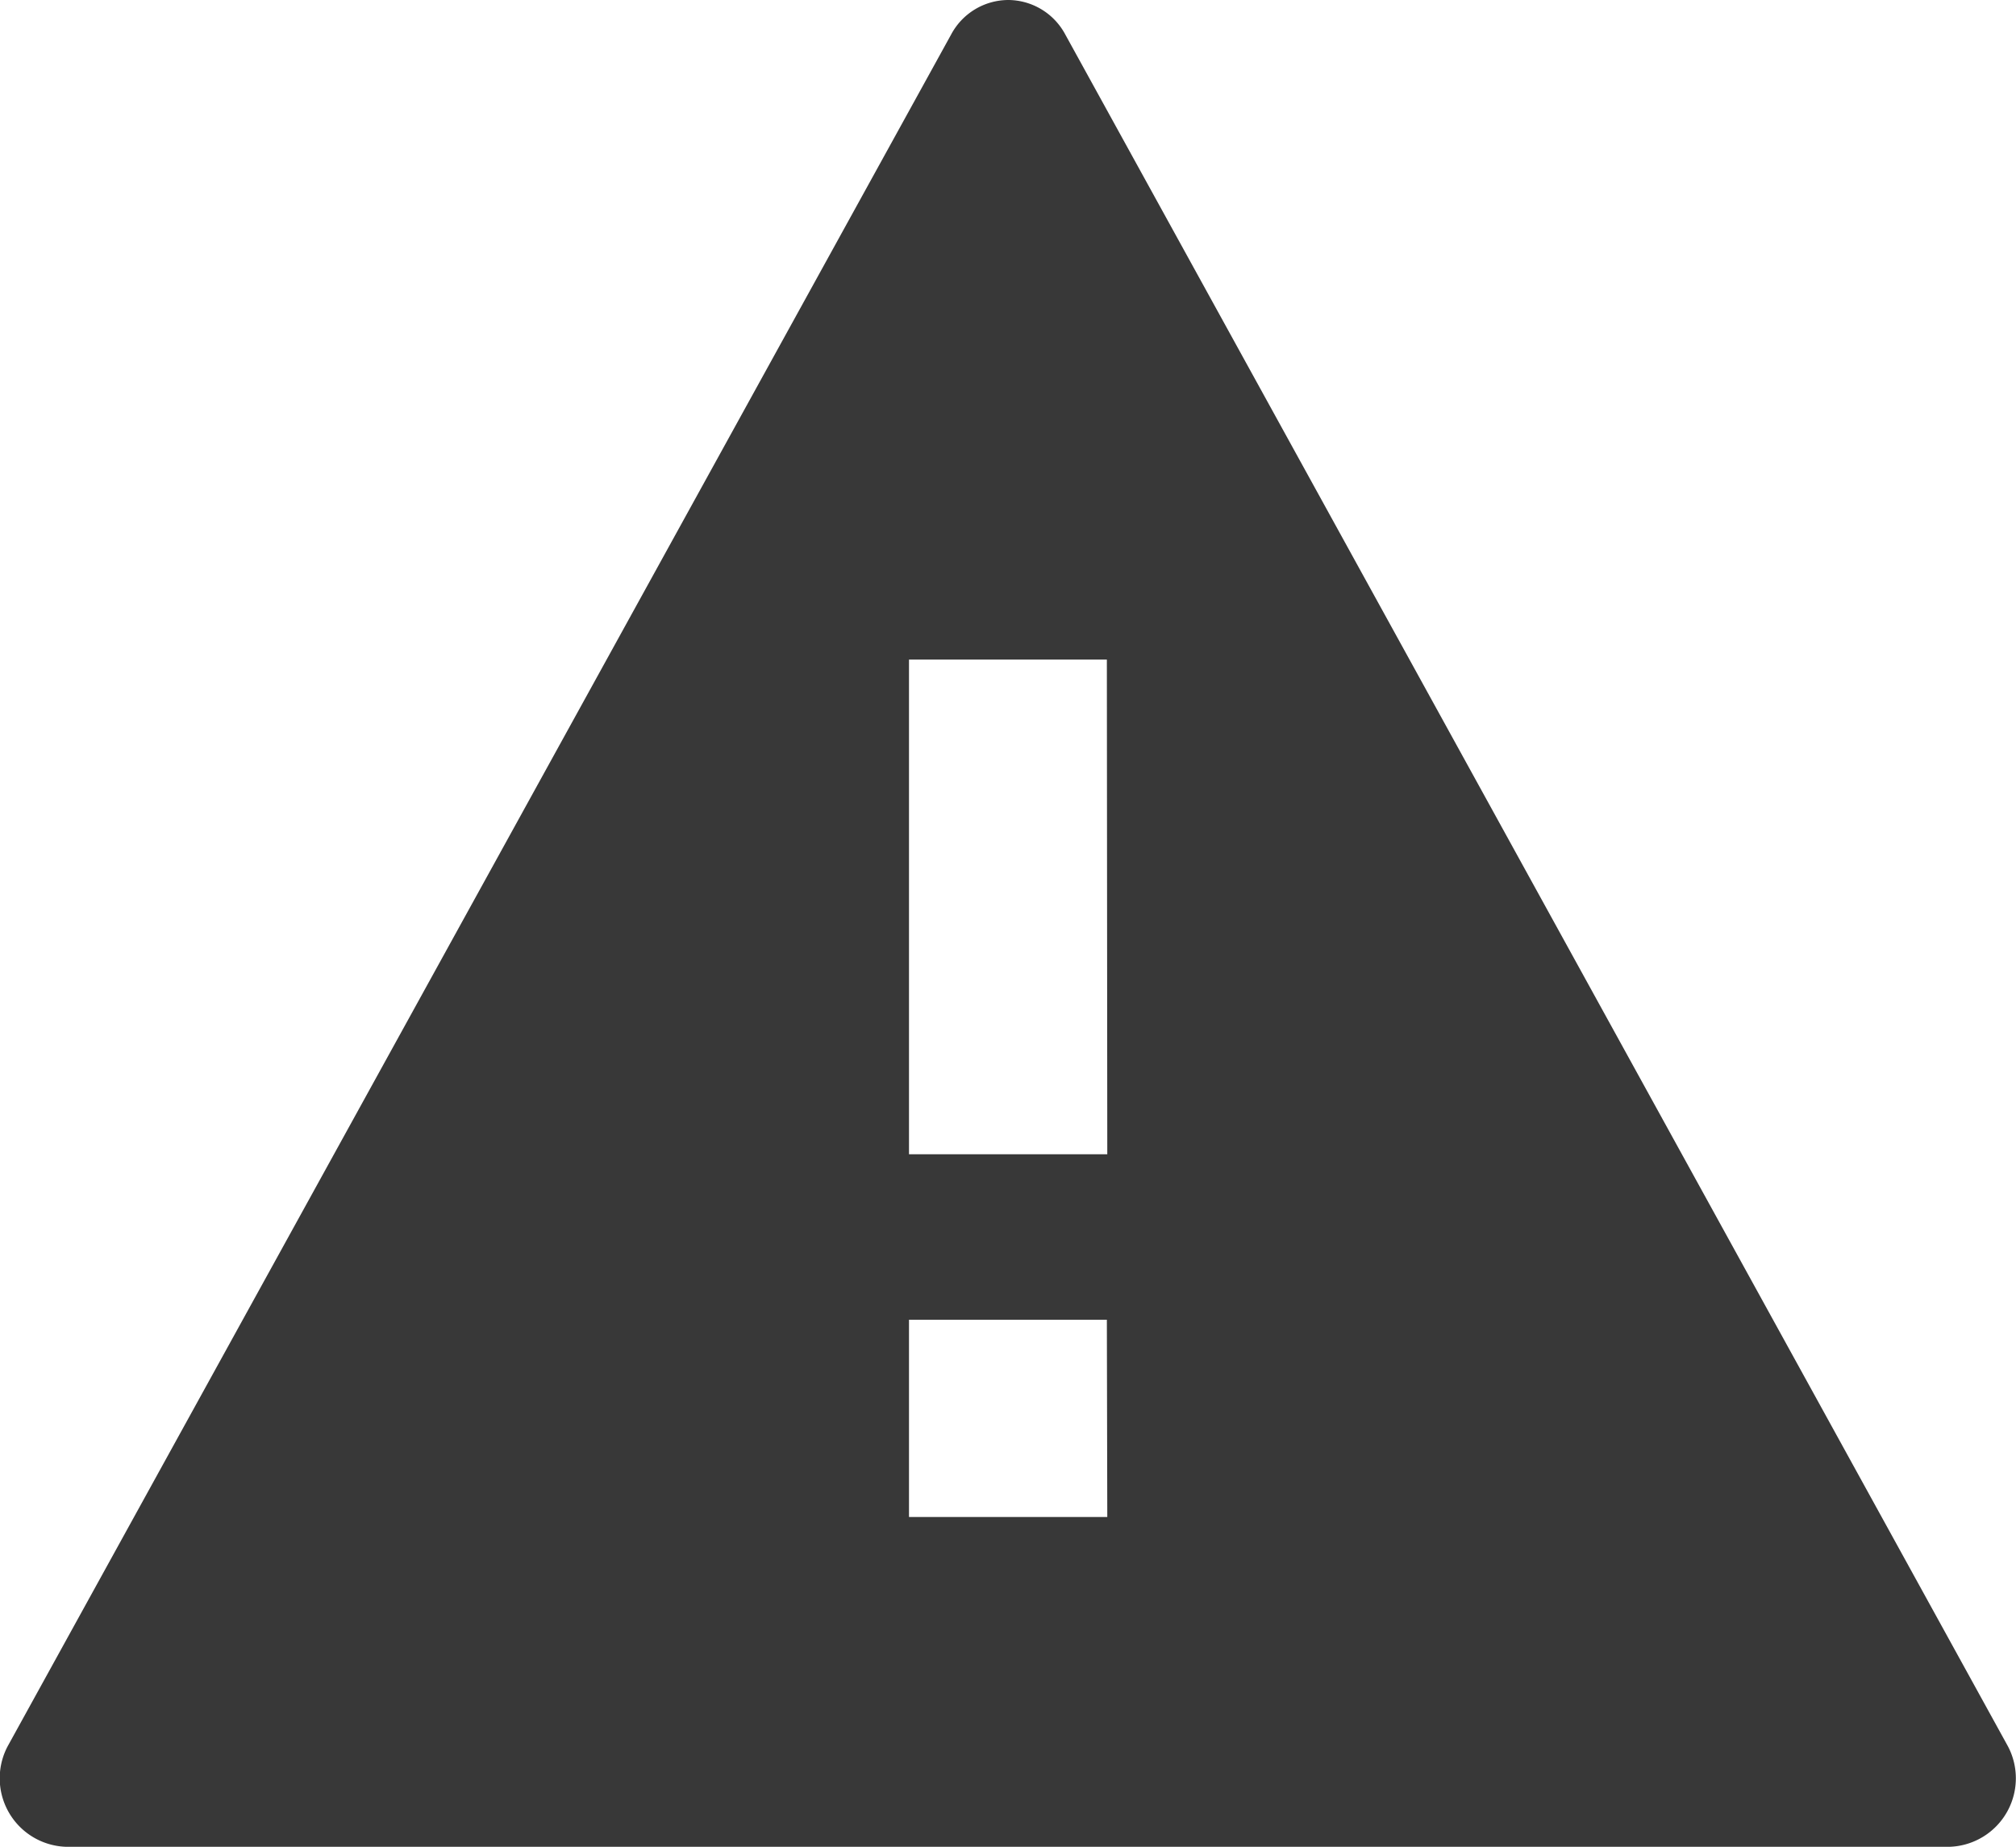
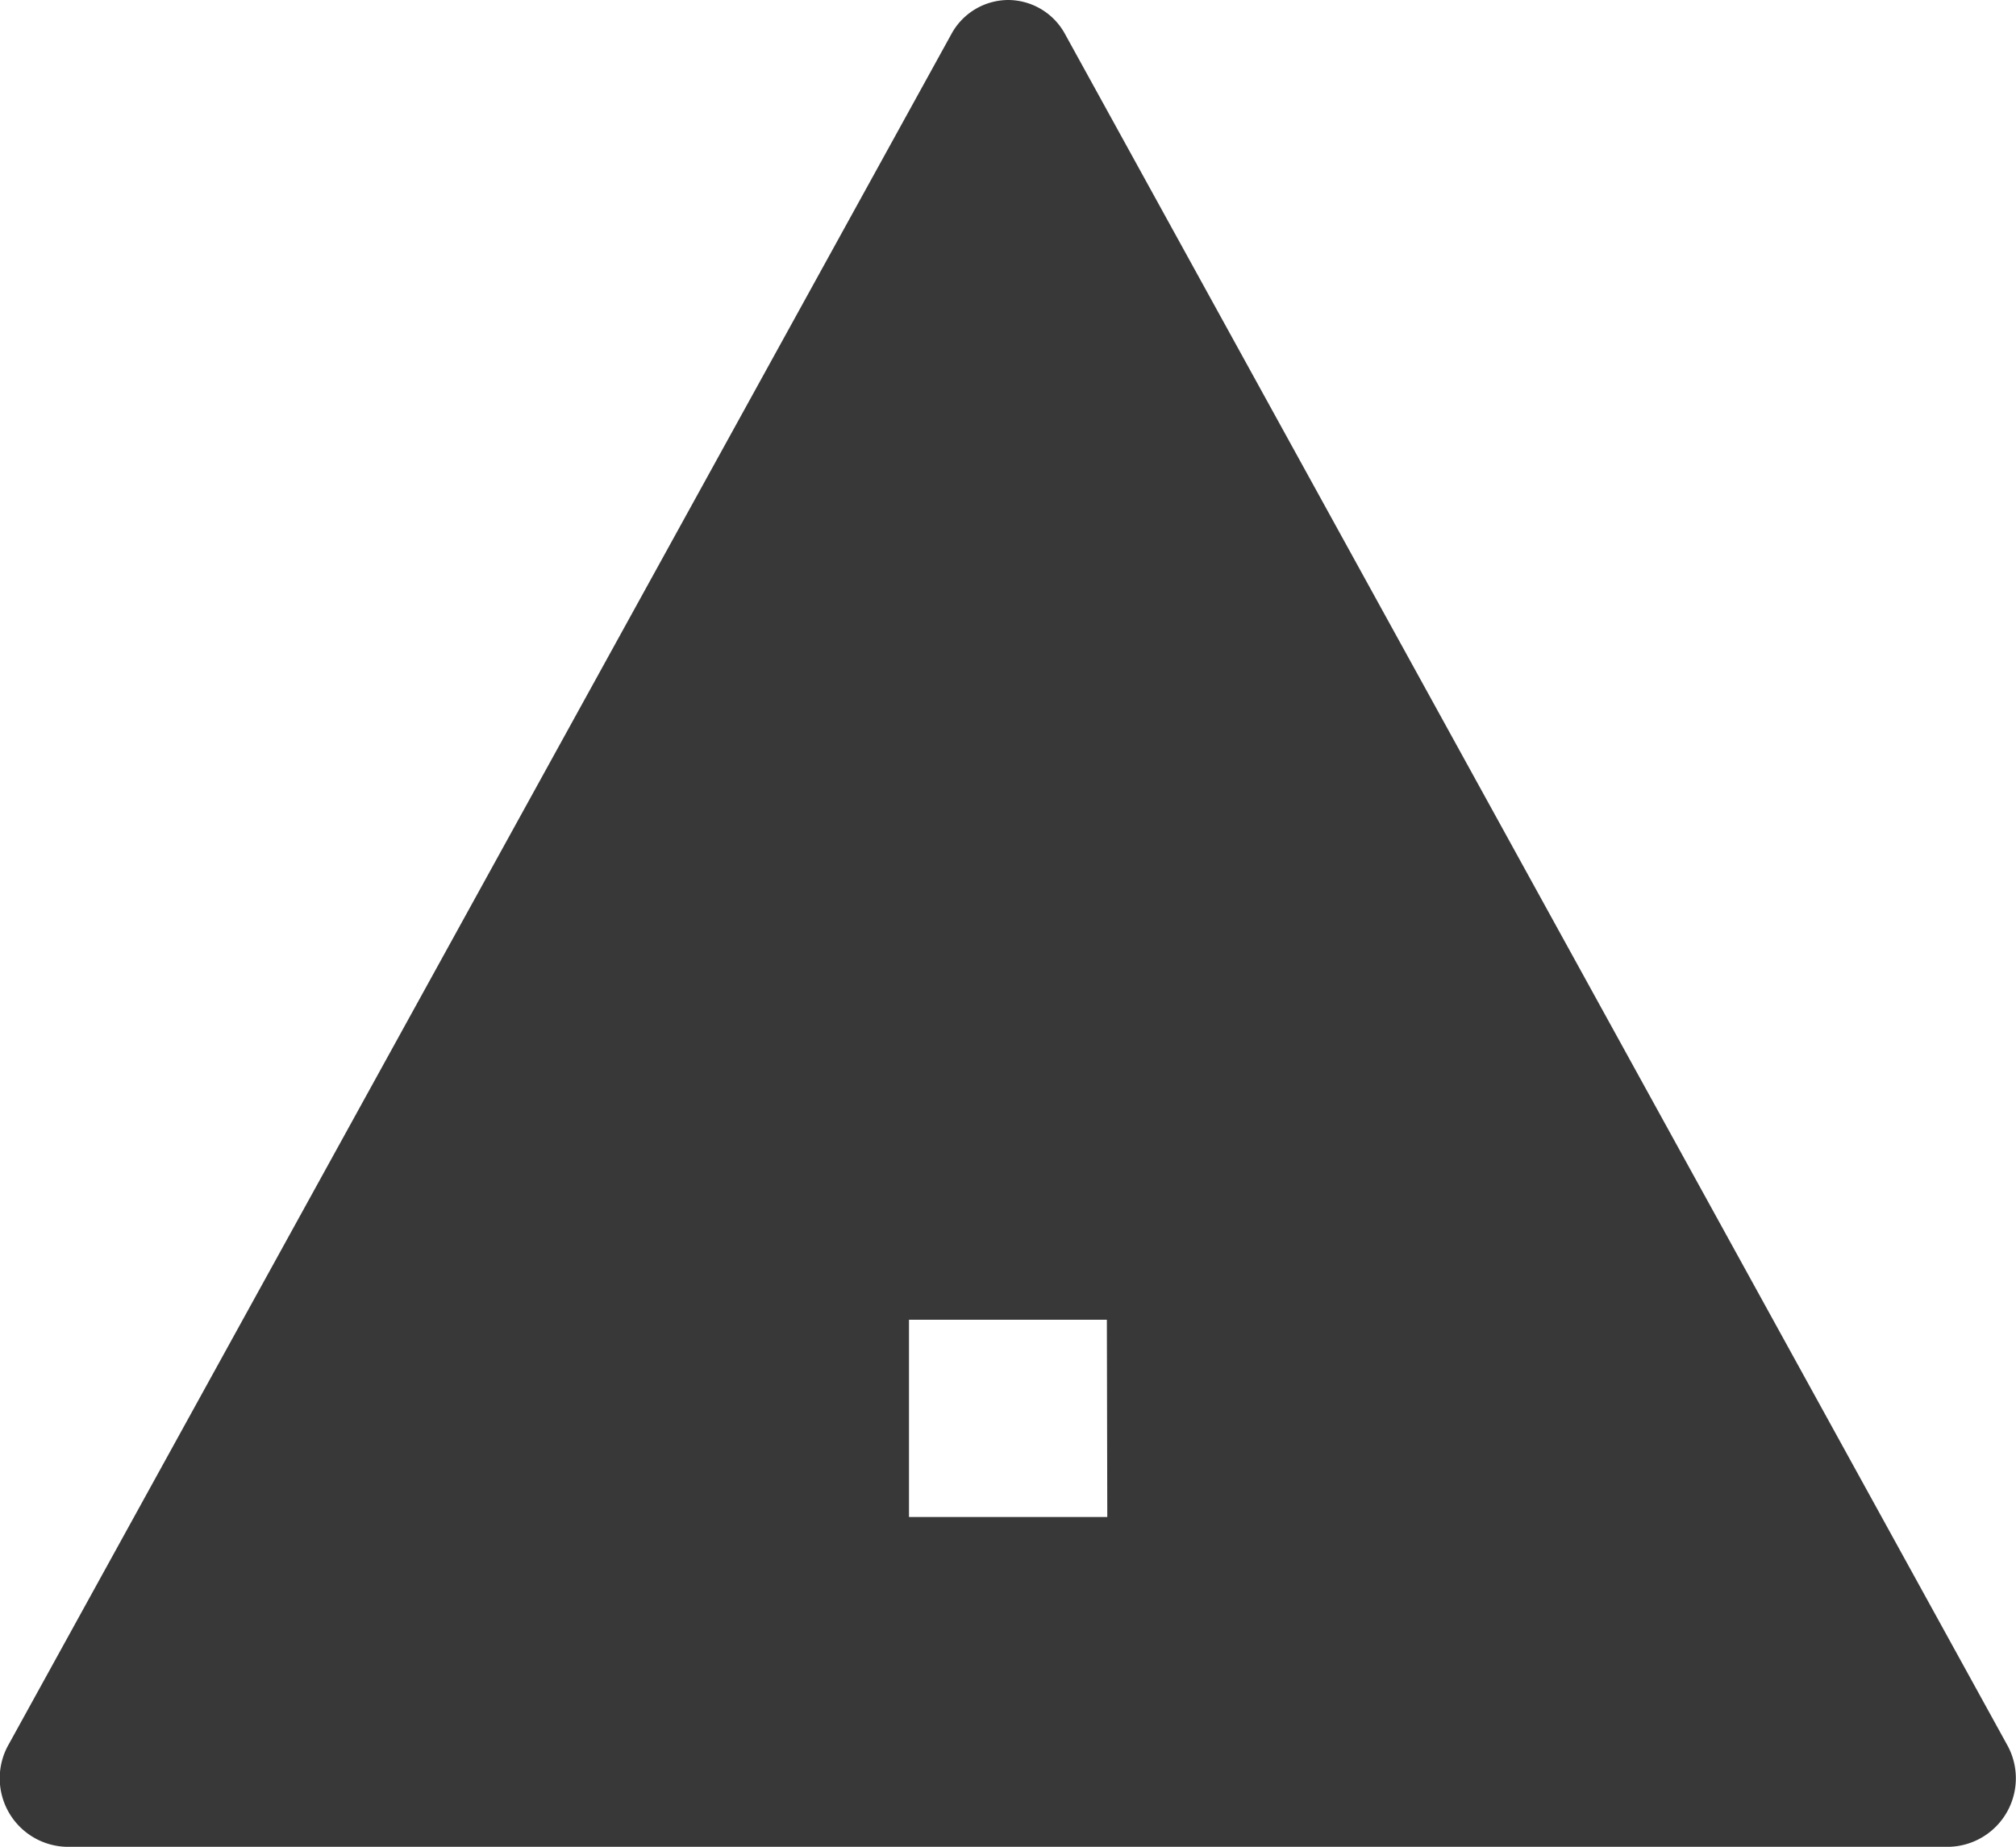
<svg xmlns="http://www.w3.org/2000/svg" width="14.203" height="13.014" viewBox="0 0 14.203 13.014">
-   <path id="Path_10605" data-name="Path 10605" d="M7.462,1a.458.458,0,0,0-.4.243L.422,13.293a.483.483,0,0,0,.4.721H14.1a.483.483,0,0,0,.4-.721L7.866,1.243A.458.458,0,0,0,7.462,1Zm.7,10.69H6.765V10.3H8.159Zm0-2.556H6.765V5.648H8.159Z" transform="translate(-0.361 -1)" fill="#383838" />
+   <path id="Path_10605" data-name="Path 10605" d="M7.462,1a.458.458,0,0,0-.4.243L.422,13.293a.483.483,0,0,0,.4.721H14.1a.483.483,0,0,0,.4-.721L7.866,1.243A.458.458,0,0,0,7.462,1Zm.7,10.69H6.765V10.3H8.159Zm0-2.556H6.765H8.159Z" transform="translate(-0.361 -1)" fill="#383838" />
</svg>